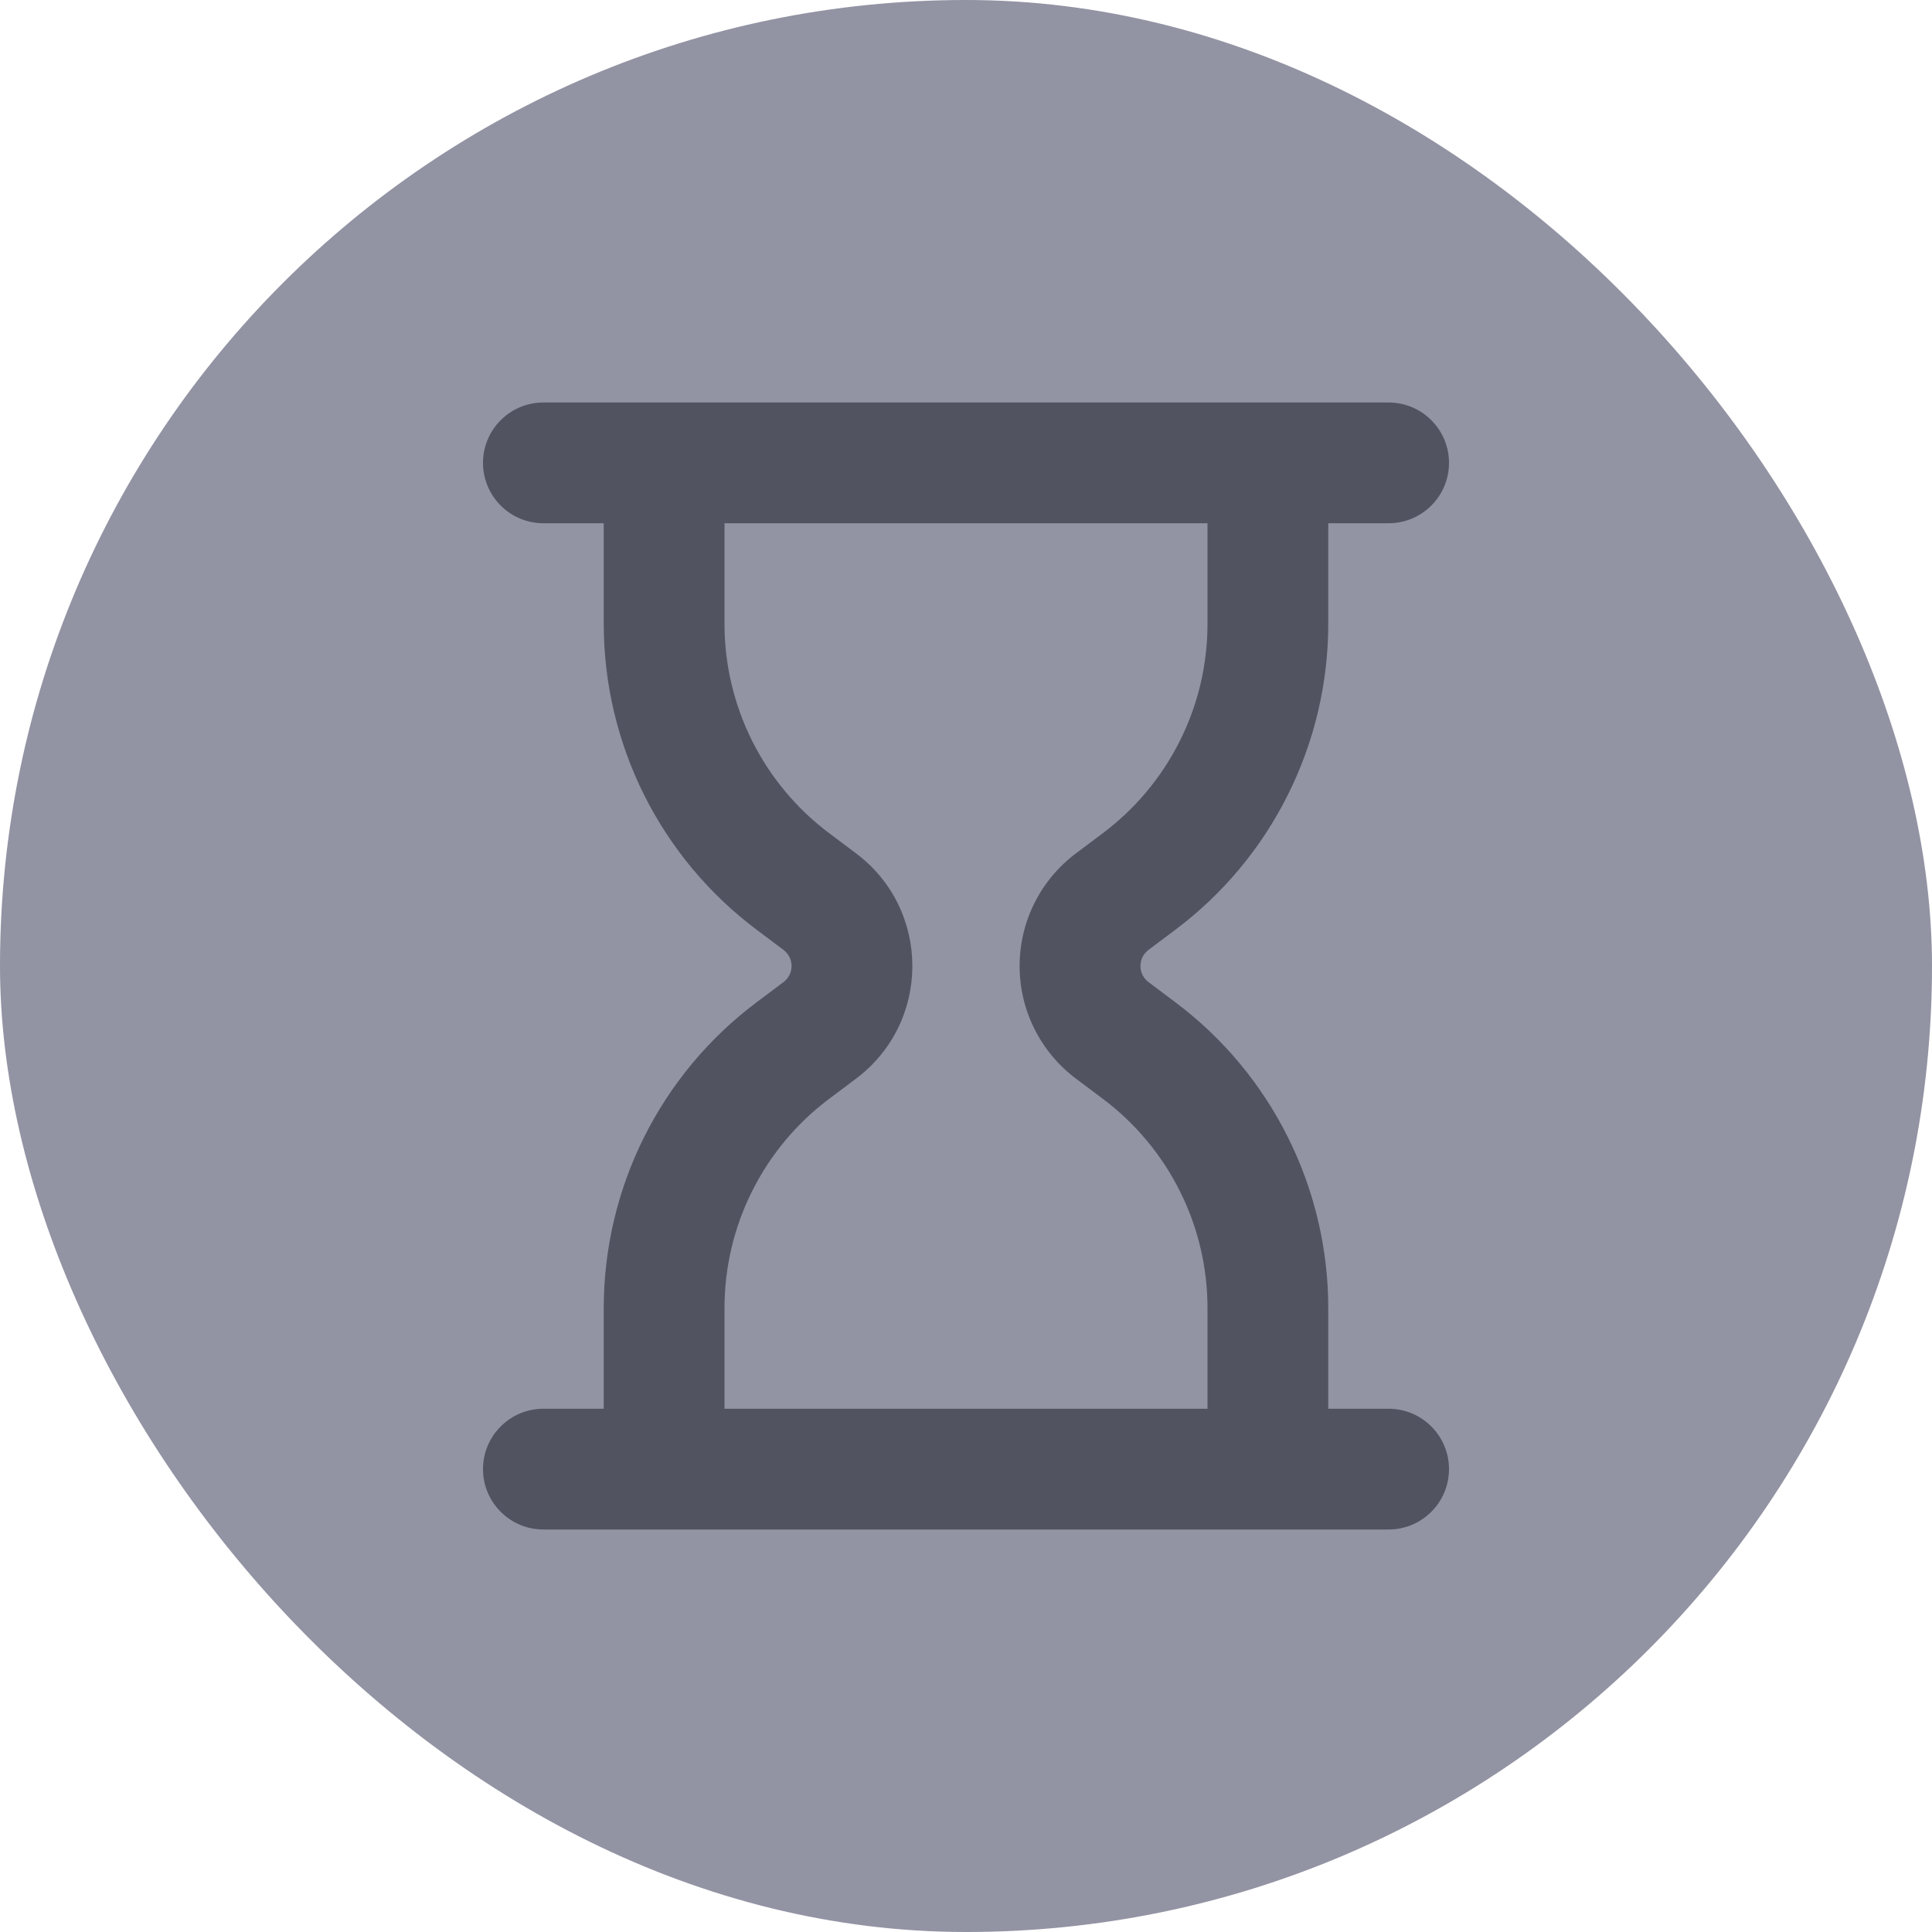
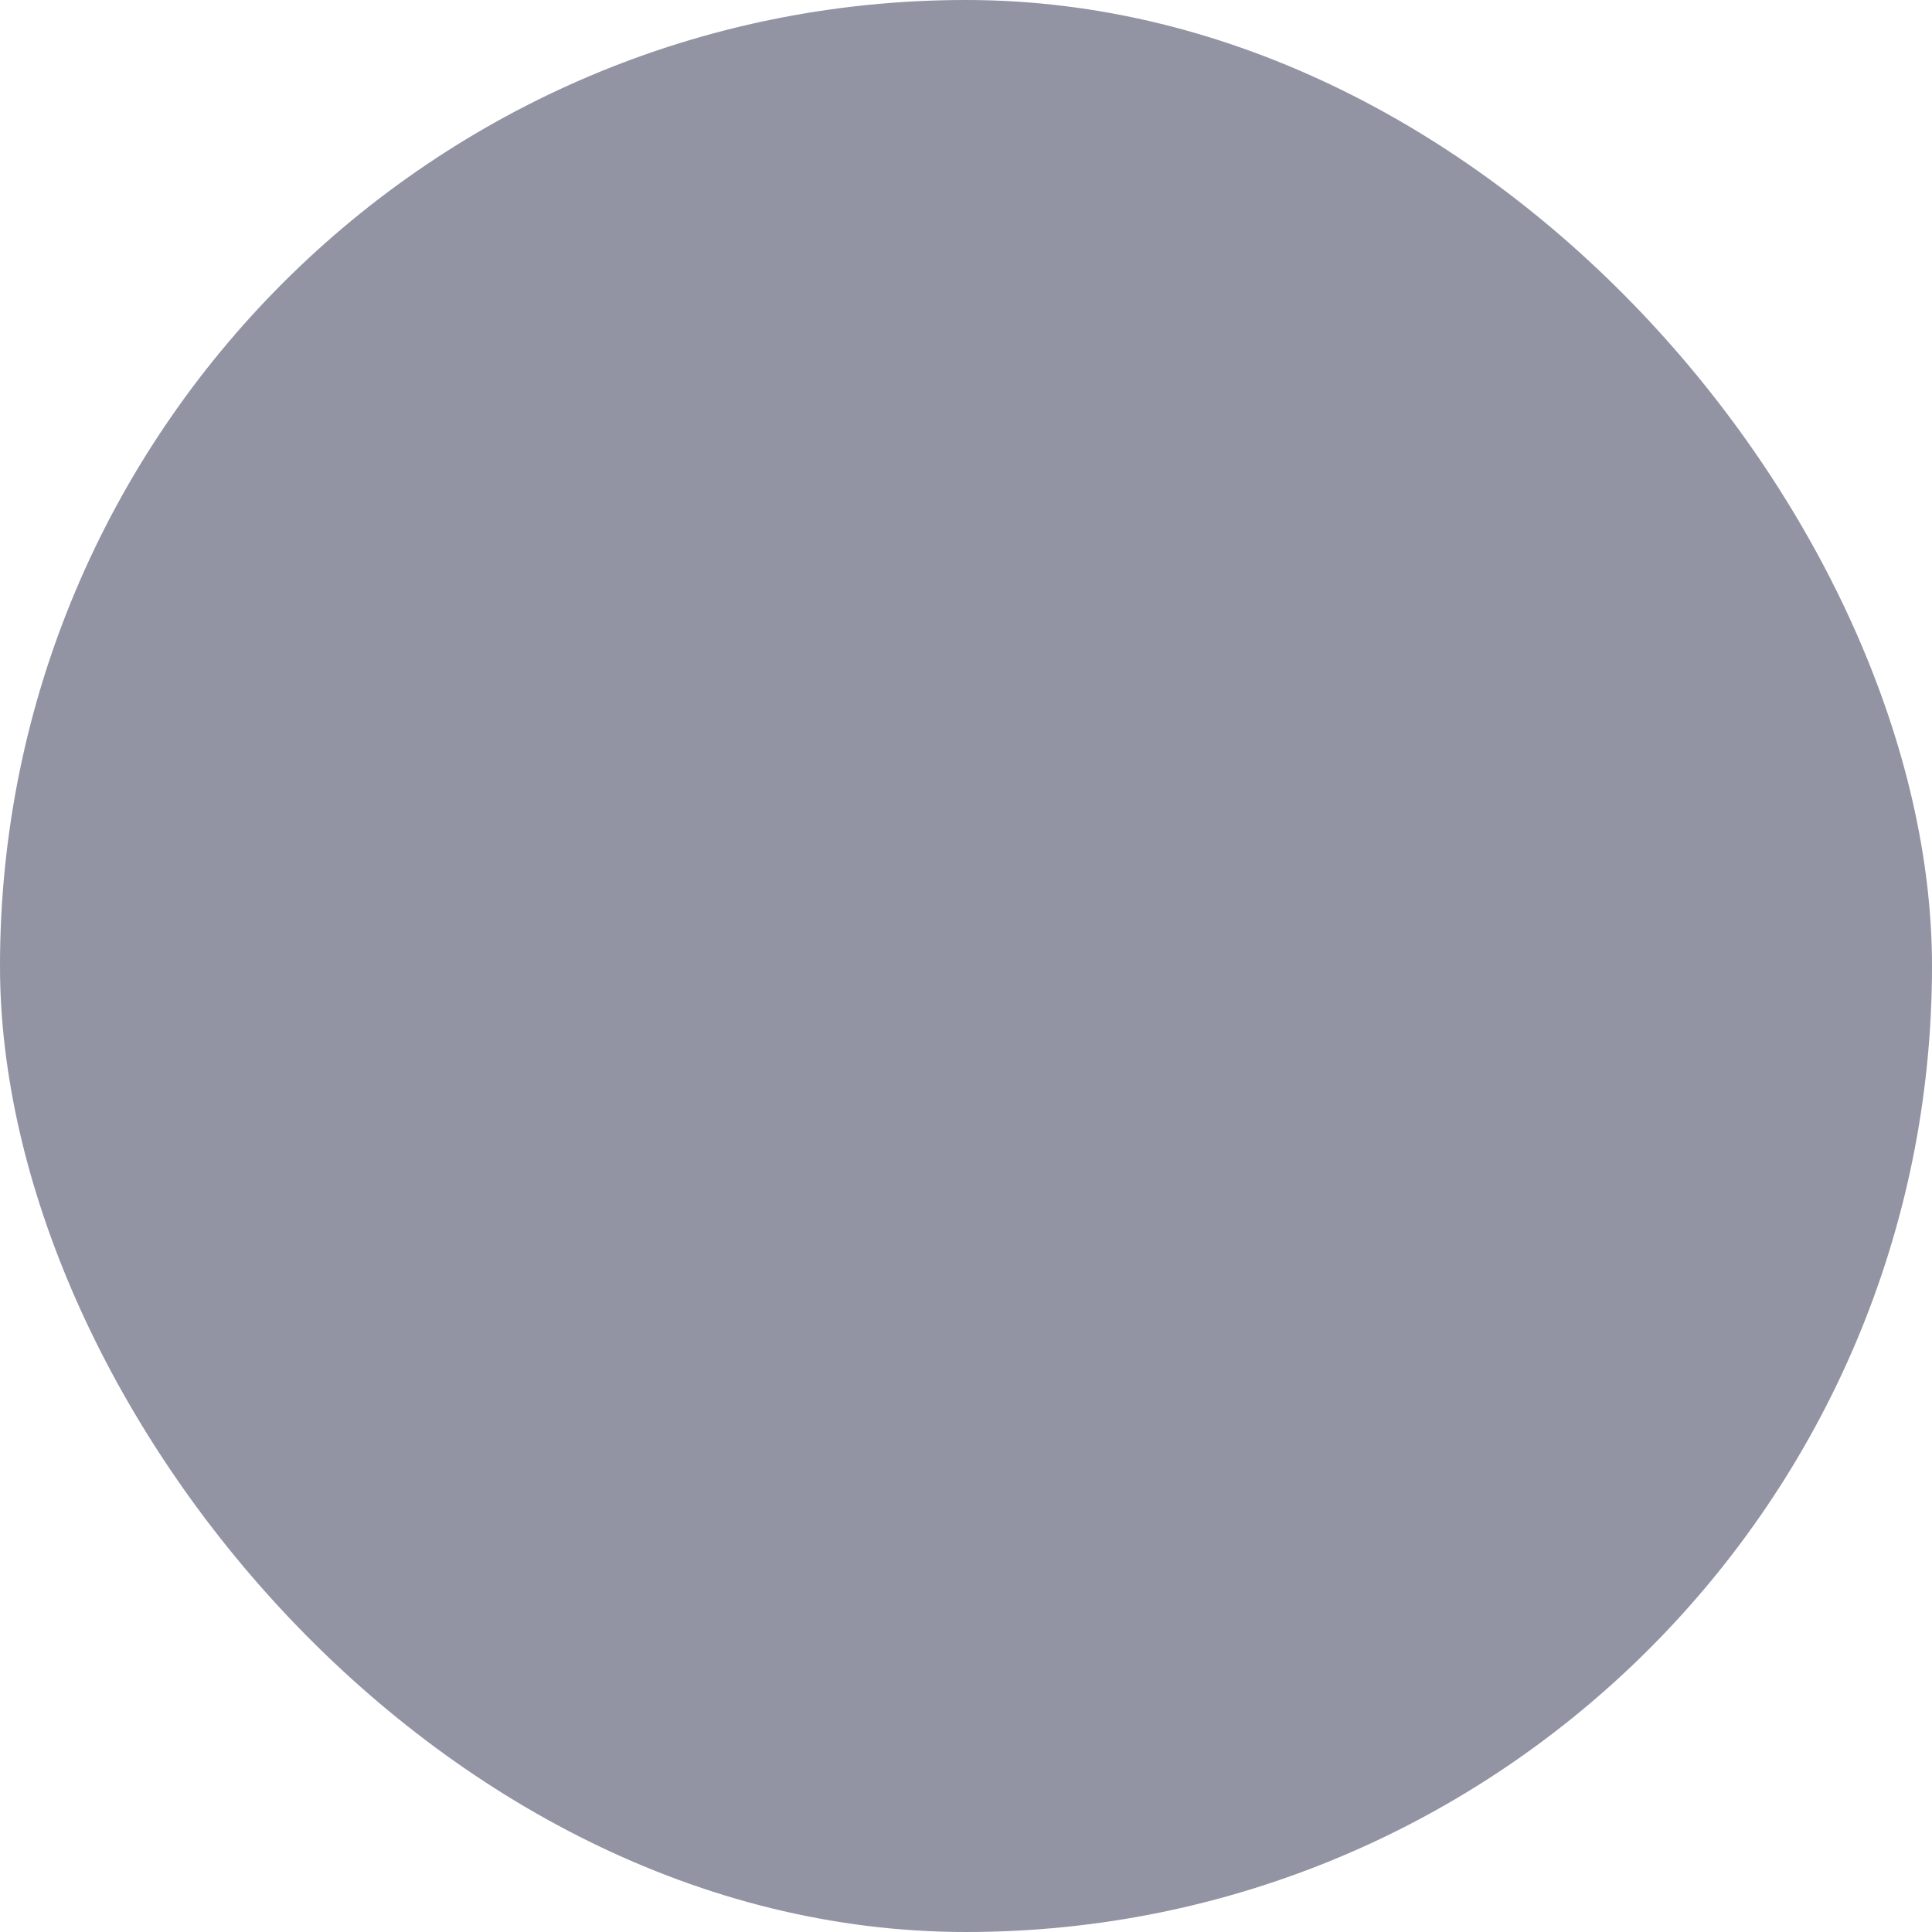
<svg xmlns="http://www.w3.org/2000/svg" width="24" height="24" viewBox="0 0 24 24" fill="none">
  <rect width="24" height="24" rx="12" fill="#9293A3" />
-   <path d="M6.75 5H17.25C17.449 5 17.64 5.079 17.78 5.22C17.921 5.36 18 5.551 18 5.75C18 5.949 17.921 6.14 17.78 6.28C17.64 6.421 17.449 6.5 17.25 6.5H16.5V7.75C16.5 8.487 16.328 9.215 15.998 9.874C15.669 10.534 15.19 11.108 14.6 11.55L14.267 11.8C14.236 11.823 14.211 11.854 14.193 11.888C14.176 11.923 14.167 11.961 14.167 12C14.167 12.039 14.176 12.077 14.193 12.112C14.211 12.146 14.236 12.177 14.267 12.2L14.6 12.45C15.19 12.892 15.669 13.466 15.998 14.126C16.328 14.785 16.5 15.513 16.5 16.25V17.5H17.25C17.449 17.5 17.64 17.579 17.78 17.72C17.921 17.86 18 18.051 18 18.25C18 18.449 17.921 18.64 17.78 18.78C17.64 18.921 17.449 19 17.25 19H6.75C6.551 19 6.36 18.921 6.22 18.78C6.079 18.64 6 18.449 6 18.25C6 18.051 6.079 17.86 6.22 17.72C6.36 17.579 6.551 17.5 6.75 17.5H7.5V16.25C7.5 15.513 7.672 14.785 8.001 14.126C8.331 13.466 8.81 12.892 9.4 12.45L9.733 12.2C9.764 12.177 9.789 12.146 9.807 12.112C9.824 12.077 9.833 12.039 9.833 12C9.833 11.961 9.824 11.923 9.807 11.888C9.789 11.854 9.764 11.823 9.733 11.8L9.4 11.55C8.81 11.108 8.331 10.534 8.001 9.874C7.672 9.215 7.5 8.487 7.5 7.75V6.5H6.75C6.551 6.5 6.36 6.421 6.22 6.28C6.079 6.14 6 5.949 6 5.75C6 5.551 6.079 5.36 6.22 5.22C6.36 5.079 6.551 5 6.75 5ZM15 6.5H9V7.75C9 8.773 9.482 9.736 10.3 10.35L10.633 10.6C11.567 11.3 11.567 12.7 10.633 13.4L10.3 13.65C9.896 13.953 9.569 14.345 9.343 14.797C9.117 15.248 9 15.745 9 16.25V17.5H15V16.25C15 15.745 14.883 15.248 14.657 14.797C14.431 14.345 14.104 13.953 13.7 13.65L13.367 13.4C13.149 13.237 12.973 13.026 12.851 12.783C12.729 12.54 12.666 12.272 12.666 12C12.666 11.728 12.729 11.46 12.851 11.217C12.973 10.974 13.149 10.763 13.367 10.6L13.7 10.35C14.104 10.047 14.431 9.655 14.657 9.203C14.883 8.752 15 8.255 15 7.75V6.5Z" fill="#515361" />
</svg>